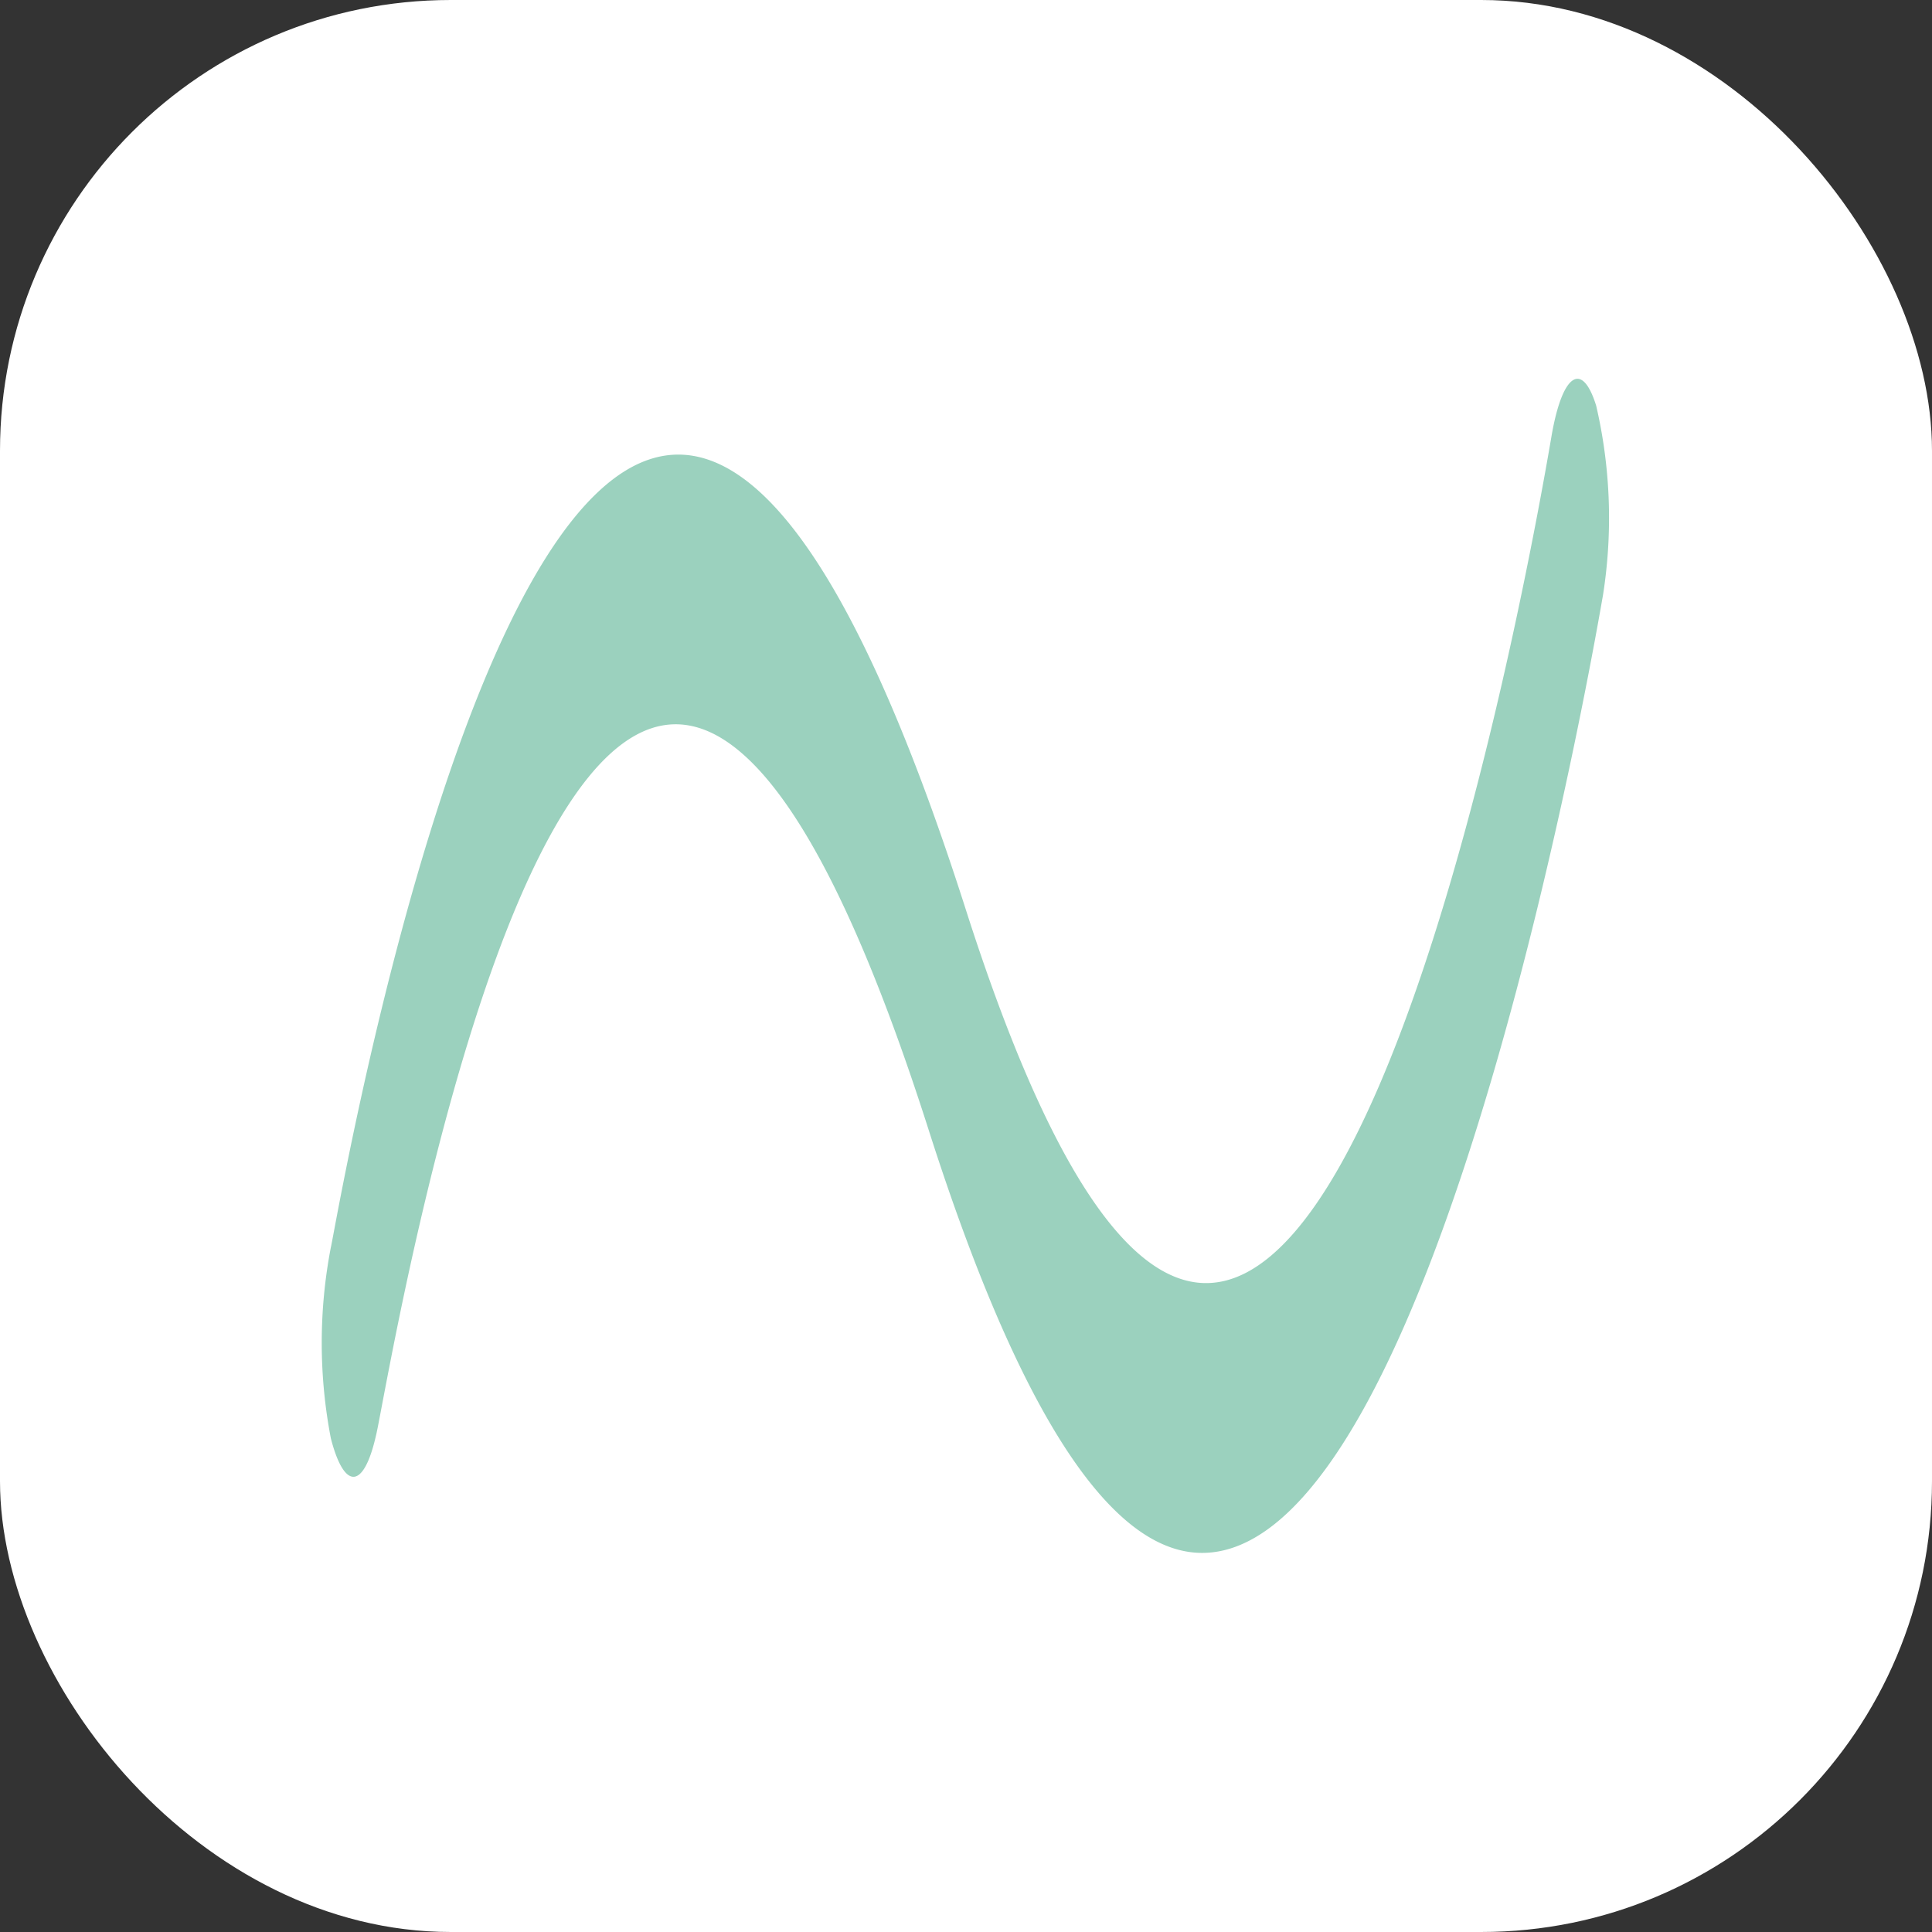
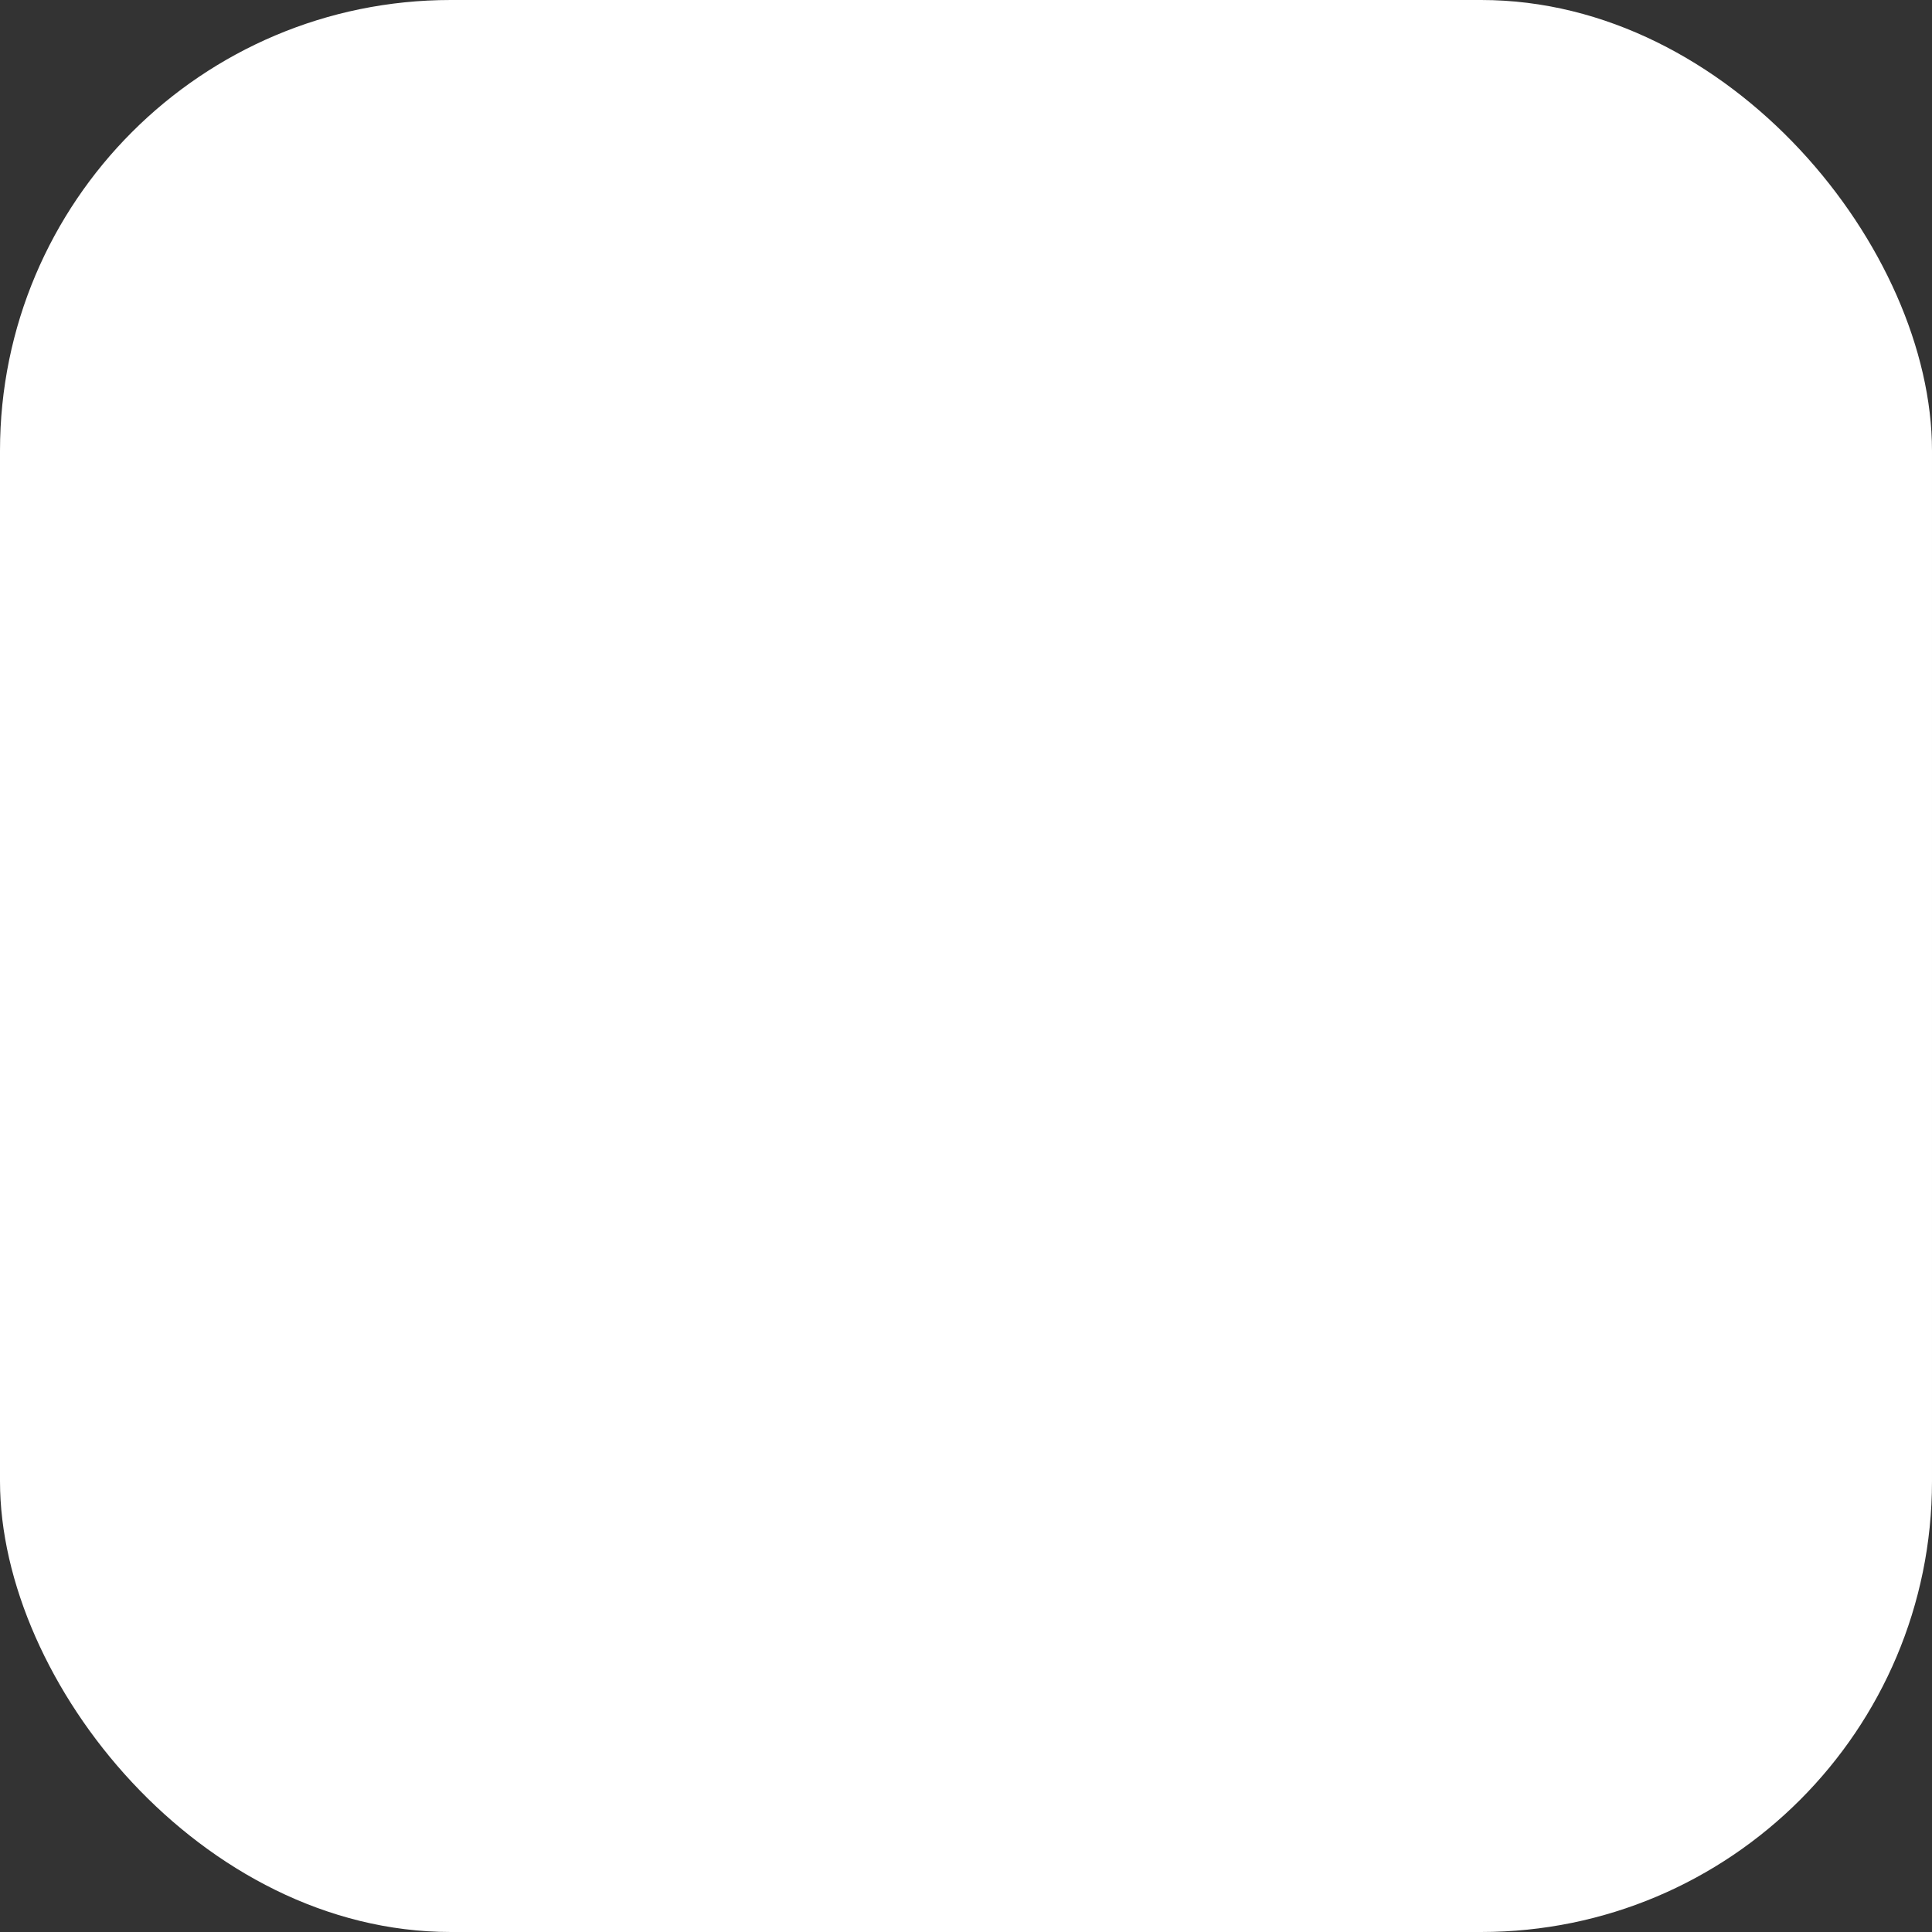
<svg xmlns="http://www.w3.org/2000/svg" viewBox="0 0 42.86 42.86">
  <rect x="0" y="0" width="42.86" height="42.86" fill="#333333" stroke="none" />
  <defs>
    <style>.cls-1{fill:#fff;}.cls-2{fill:#9bd1be;}</style>
  </defs>
  <g id="Livello_2" data-name="Livello 2">
    <g id="Livello_1-2" data-name="Livello 1">
      <rect class="cls-1" width="42.86" height="42.86" rx="10" />
      <g id="Livello_2-2" data-name="Livello 2">
        <g id="Livello_1-2-2" data-name="Livello 1-2">
-           <path id="path-3" class="cls-2" d="M26.67,34.45c-1.84,0-3.89-2.55-6.08-9.42-7.43-23.22-12,5.91-12.25,6.82-.27,1.19-.7,1.22-1,.06a11.2,11.2,0,0,1,0-4.24C7.43,27.4,13-6.17,21.42,20.16c7.37,23.07,12.76-9.1,13-10.49S35.1,8,35.41,9a11,11,0,0,1,.15,4.21C35.51,13.47,32,34.44,26.67,34.45Z" />
-         </g>
+           </g>
      </g>
    </g>
  </g>
</svg>